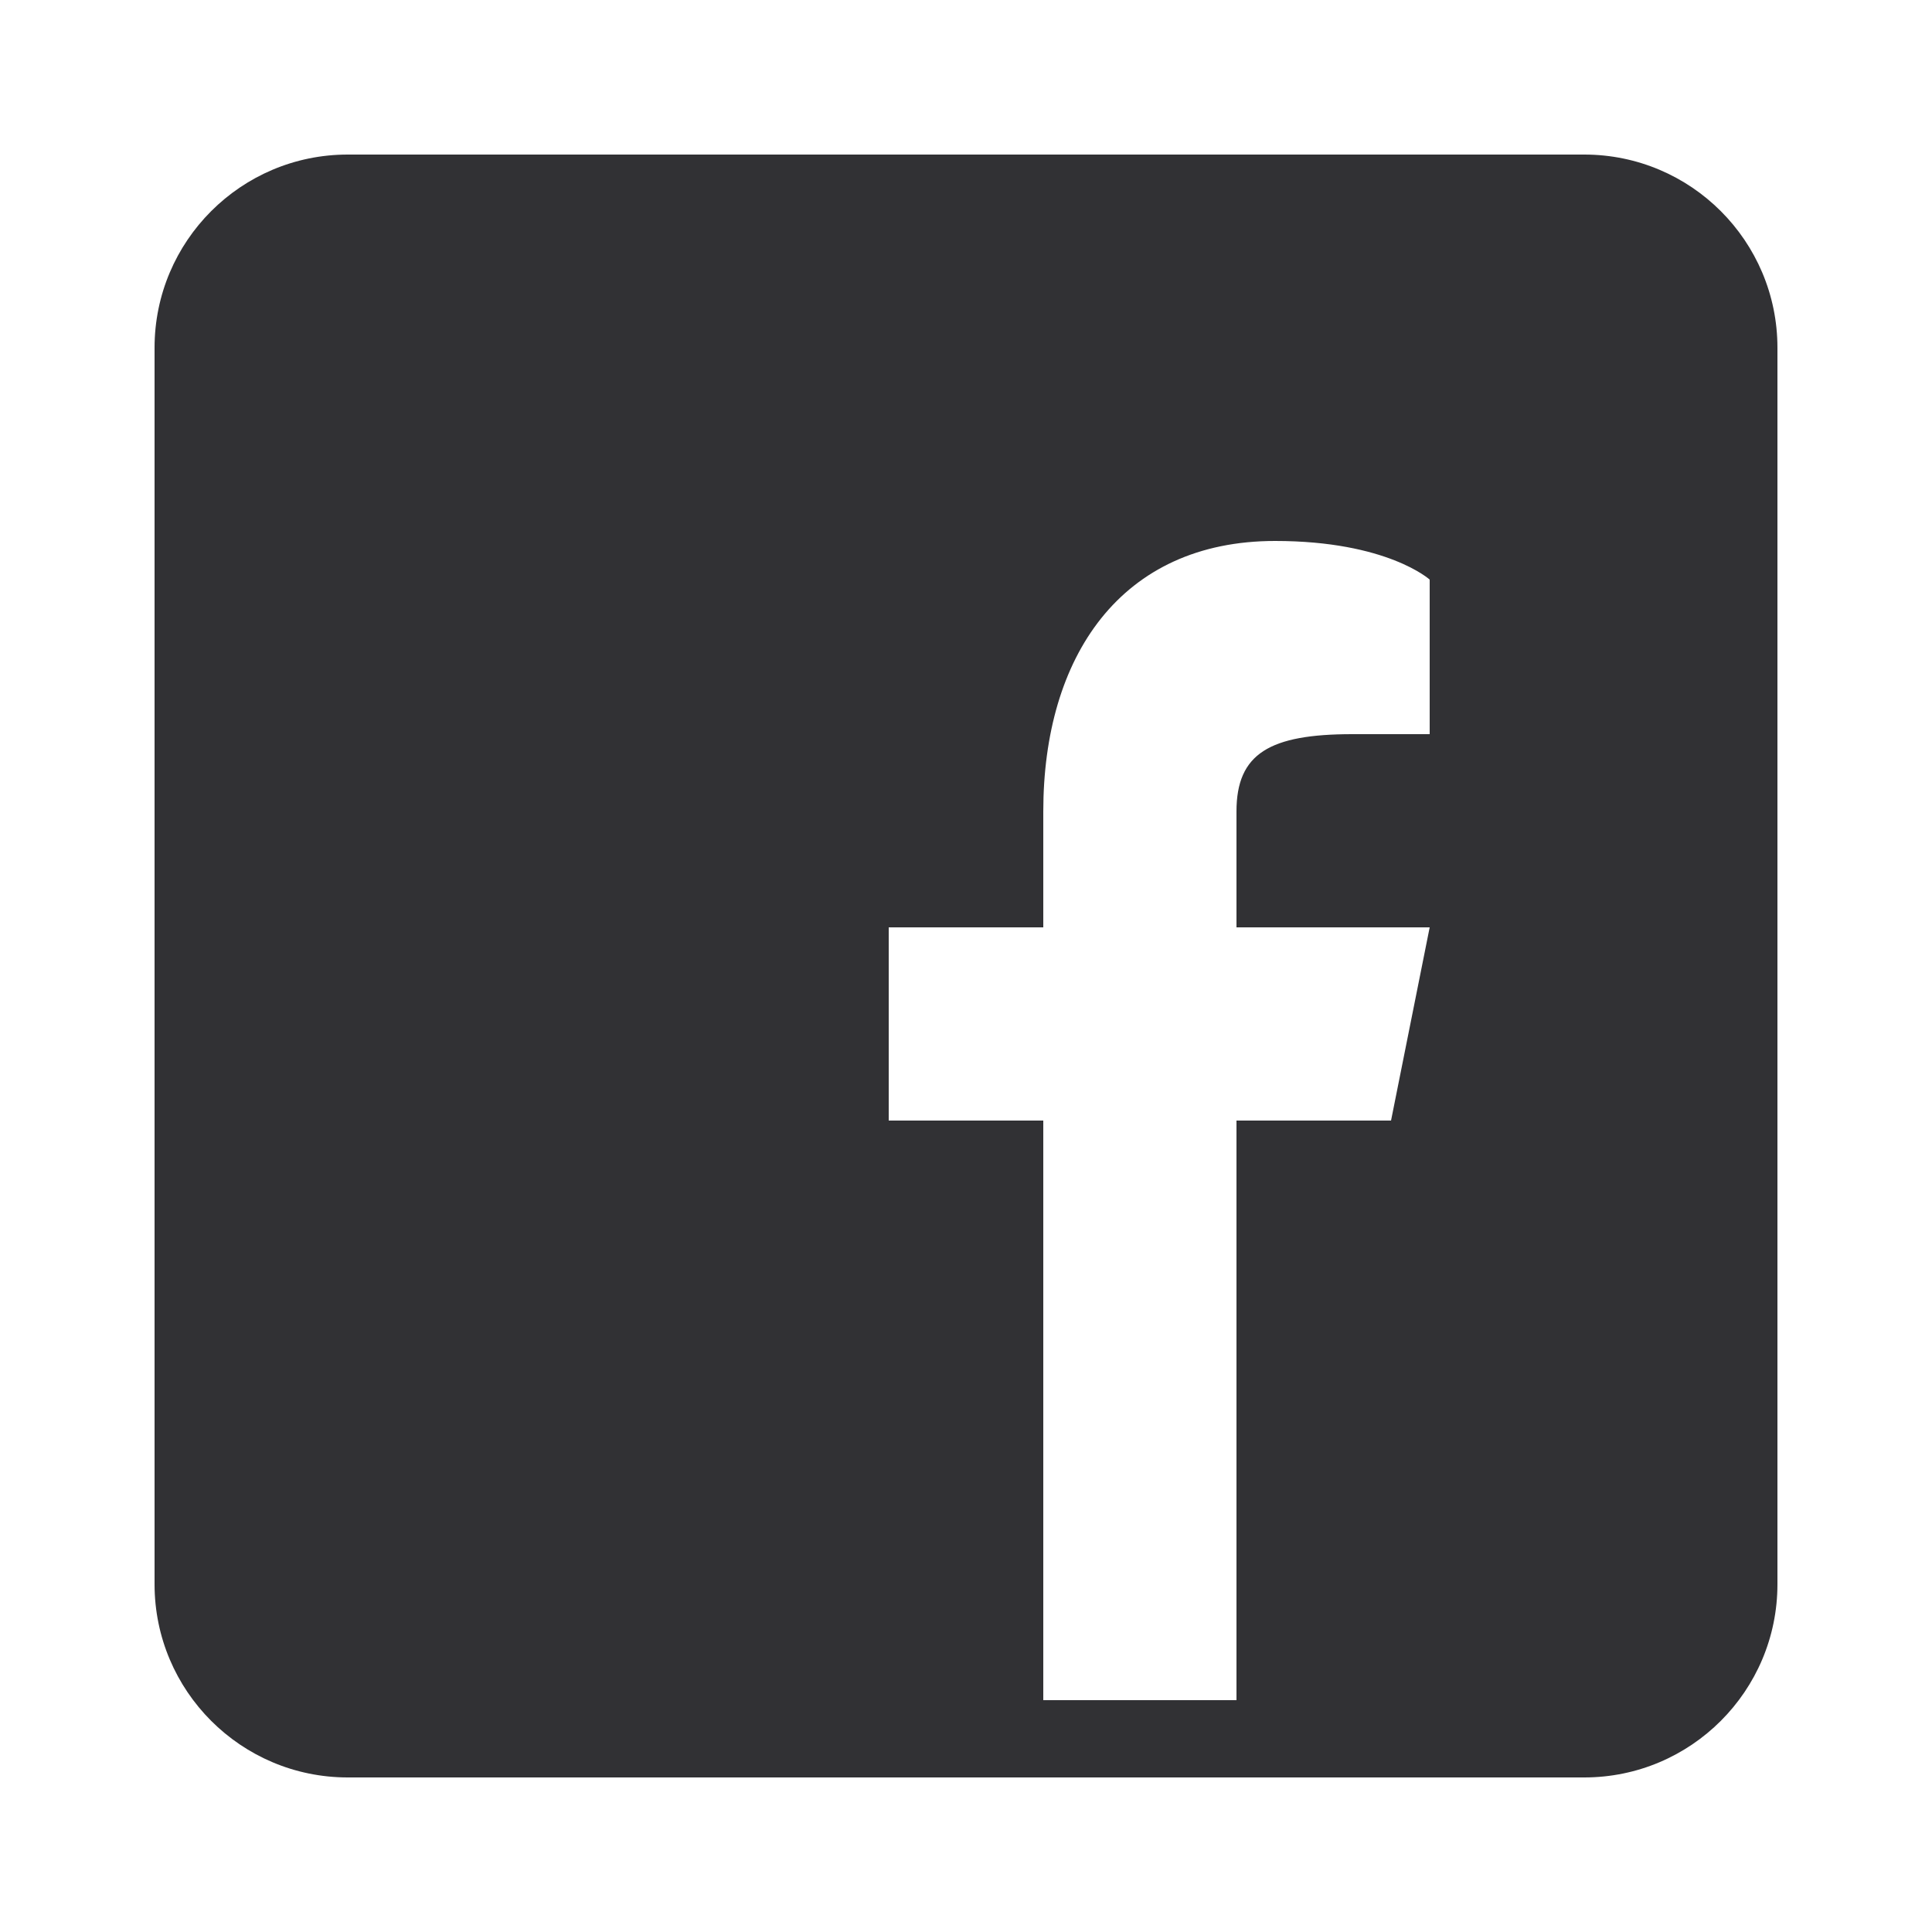
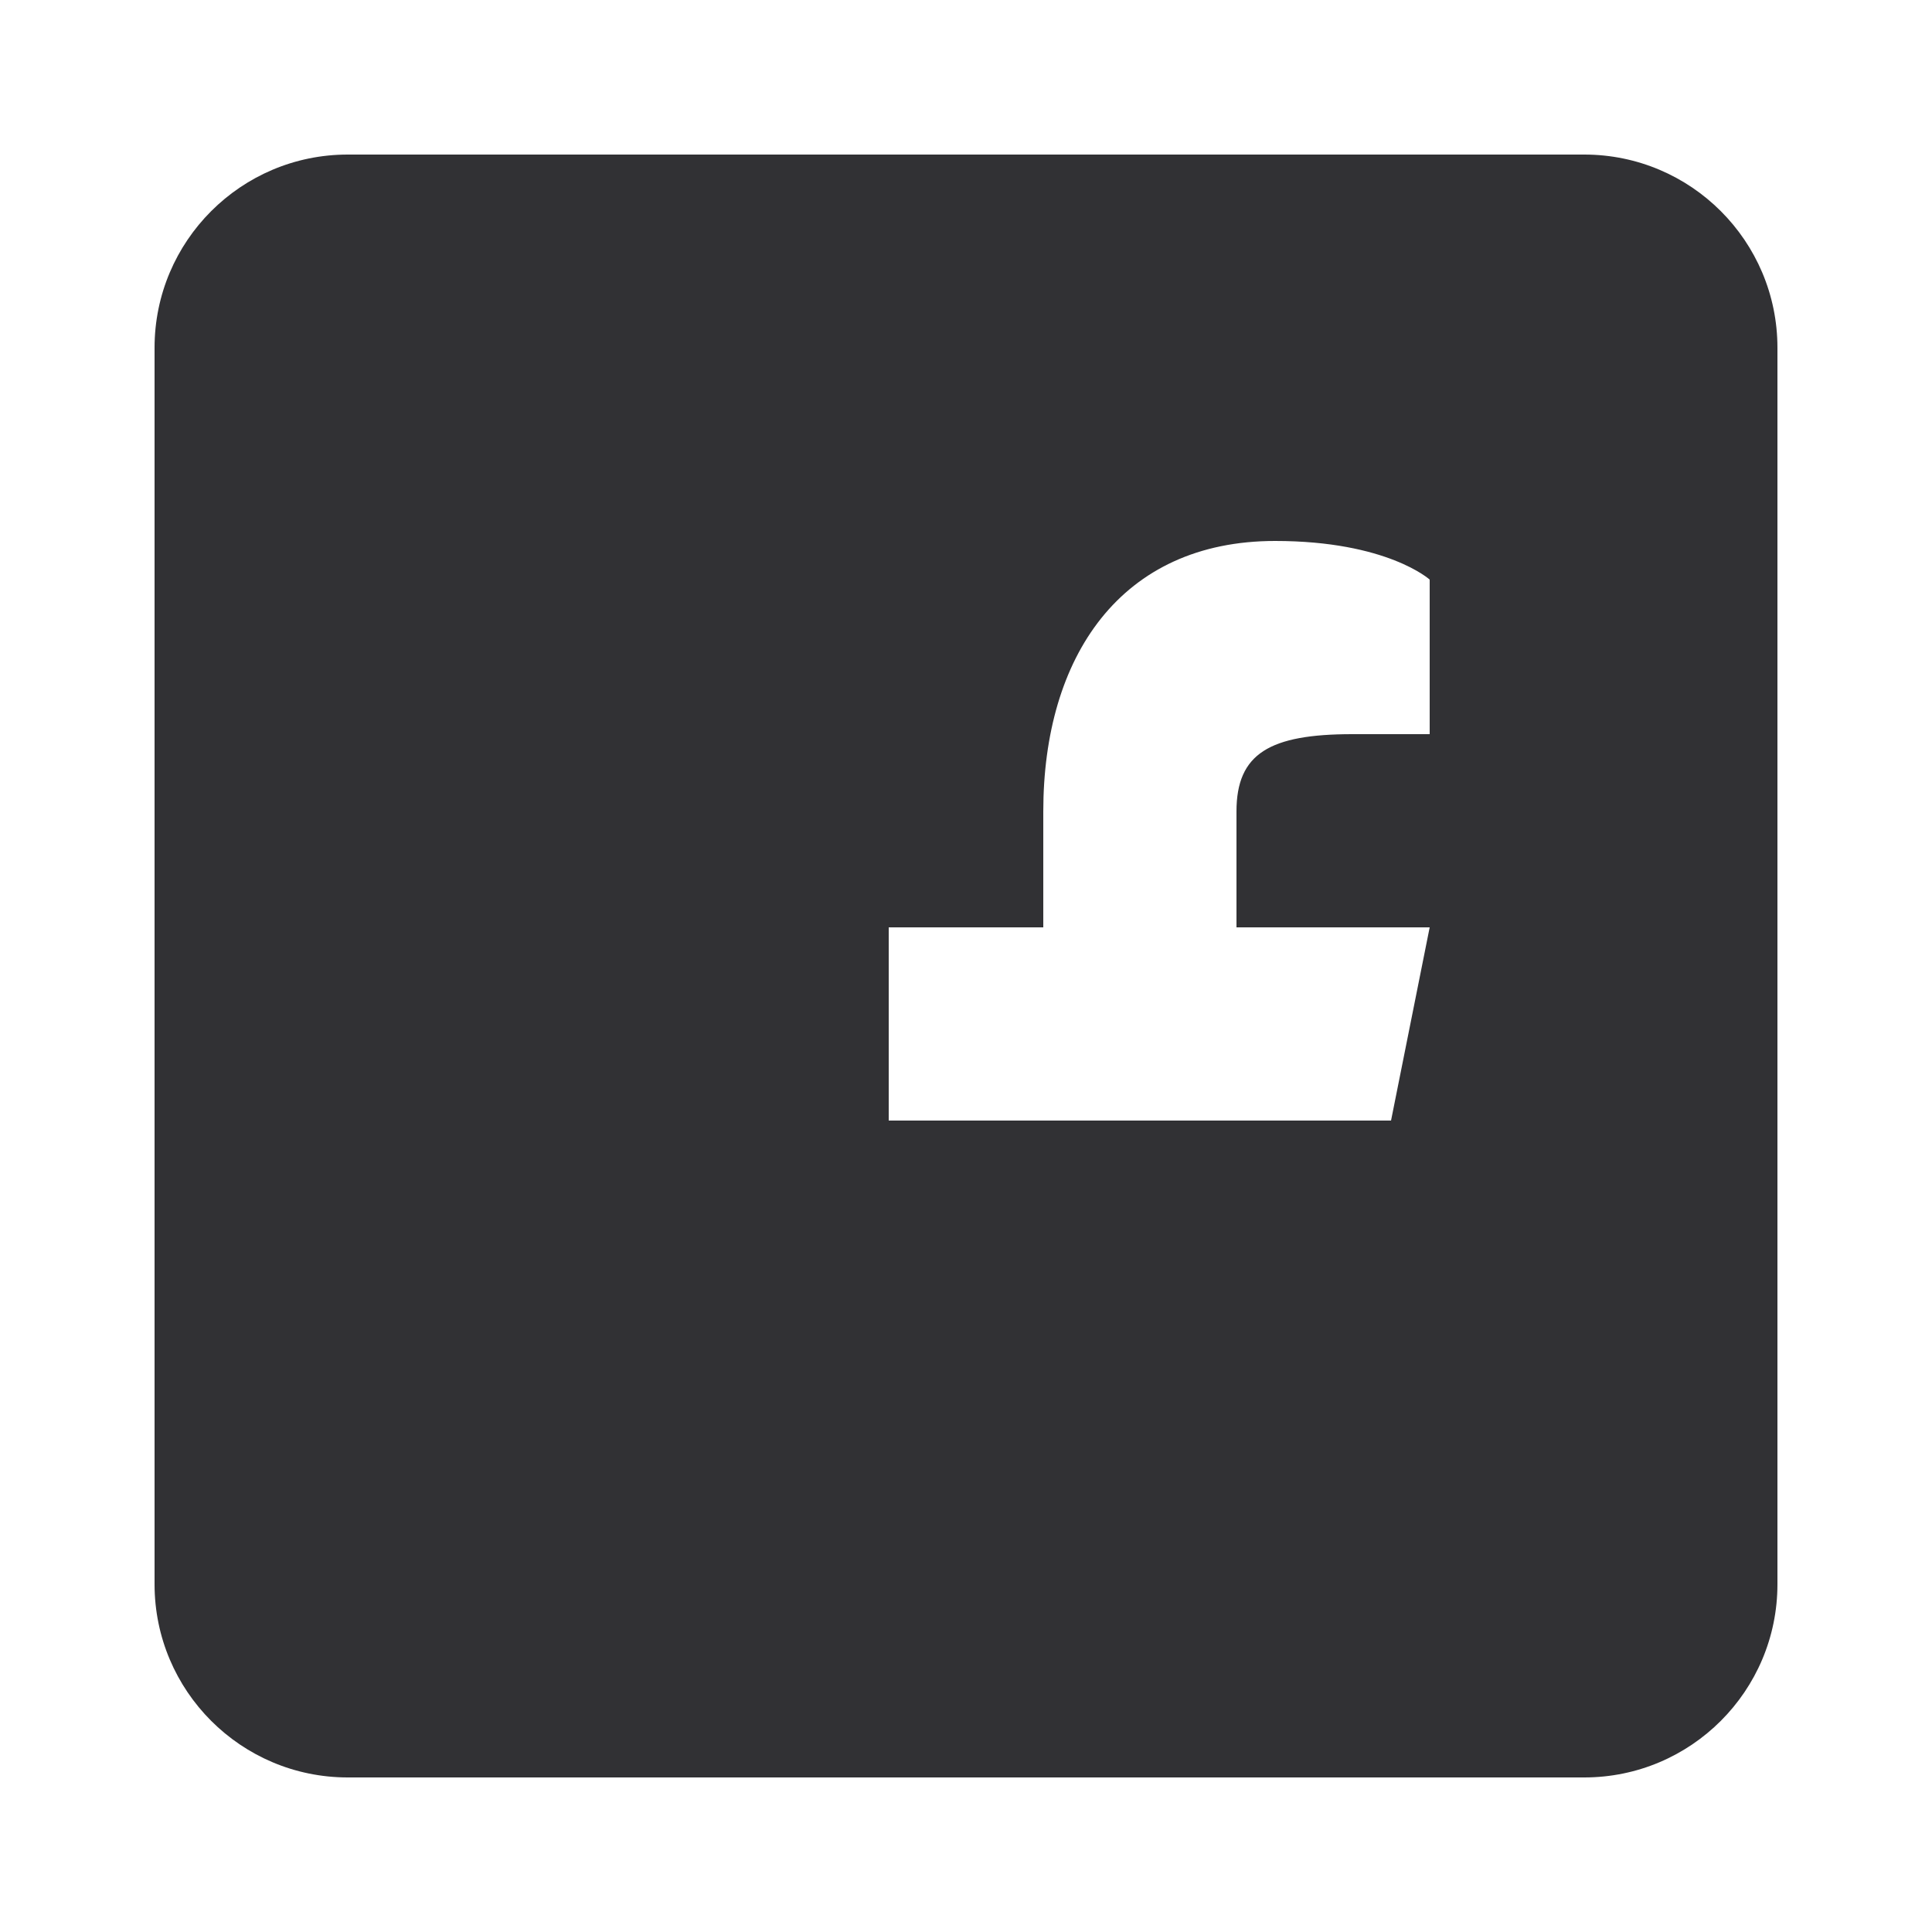
<svg xmlns="http://www.w3.org/2000/svg" width="24" height="24" viewBox="0 0 24 24" fill="none">
-   <path d="M19.68 1.92H4.32C2.995 1.92 1.92 2.995 1.92 4.32V19.68C1.92 21.005 2.995 22.08 4.32 22.08H19.68C21.005 22.08 22.08 21.005 22.08 19.68V4.32C22.08 2.995 21.005 1.92 19.68 1.92ZM17.76 9.12H16.8C15.773 9.12 15.36 9.36 15.36 10.08V11.52H17.76L17.28 13.92H15.36V21.12H12.96V13.92H11.04V11.52H12.96V10.08C12.96 8.16 13.92 6.72 15.84 6.72C17.232 6.72 17.76 7.2 17.76 7.2V9.12Z" fill="#313134" />
+   <path d="M19.68 1.92H4.32C2.995 1.92 1.92 2.995 1.92 4.32V19.68C1.92 21.005 2.995 22.08 4.32 22.08H19.68C21.005 22.08 22.08 21.005 22.08 19.68V4.32C22.08 2.995 21.005 1.92 19.68 1.92ZM17.76 9.12H16.8C15.773 9.12 15.36 9.36 15.36 10.08V11.52H17.76L17.28 13.92H15.36V21.12V13.92H11.04V11.52H12.96V10.08C12.96 8.16 13.92 6.72 15.84 6.72C17.232 6.72 17.76 7.2 17.76 7.2V9.12Z" fill="#313134" />
</svg>